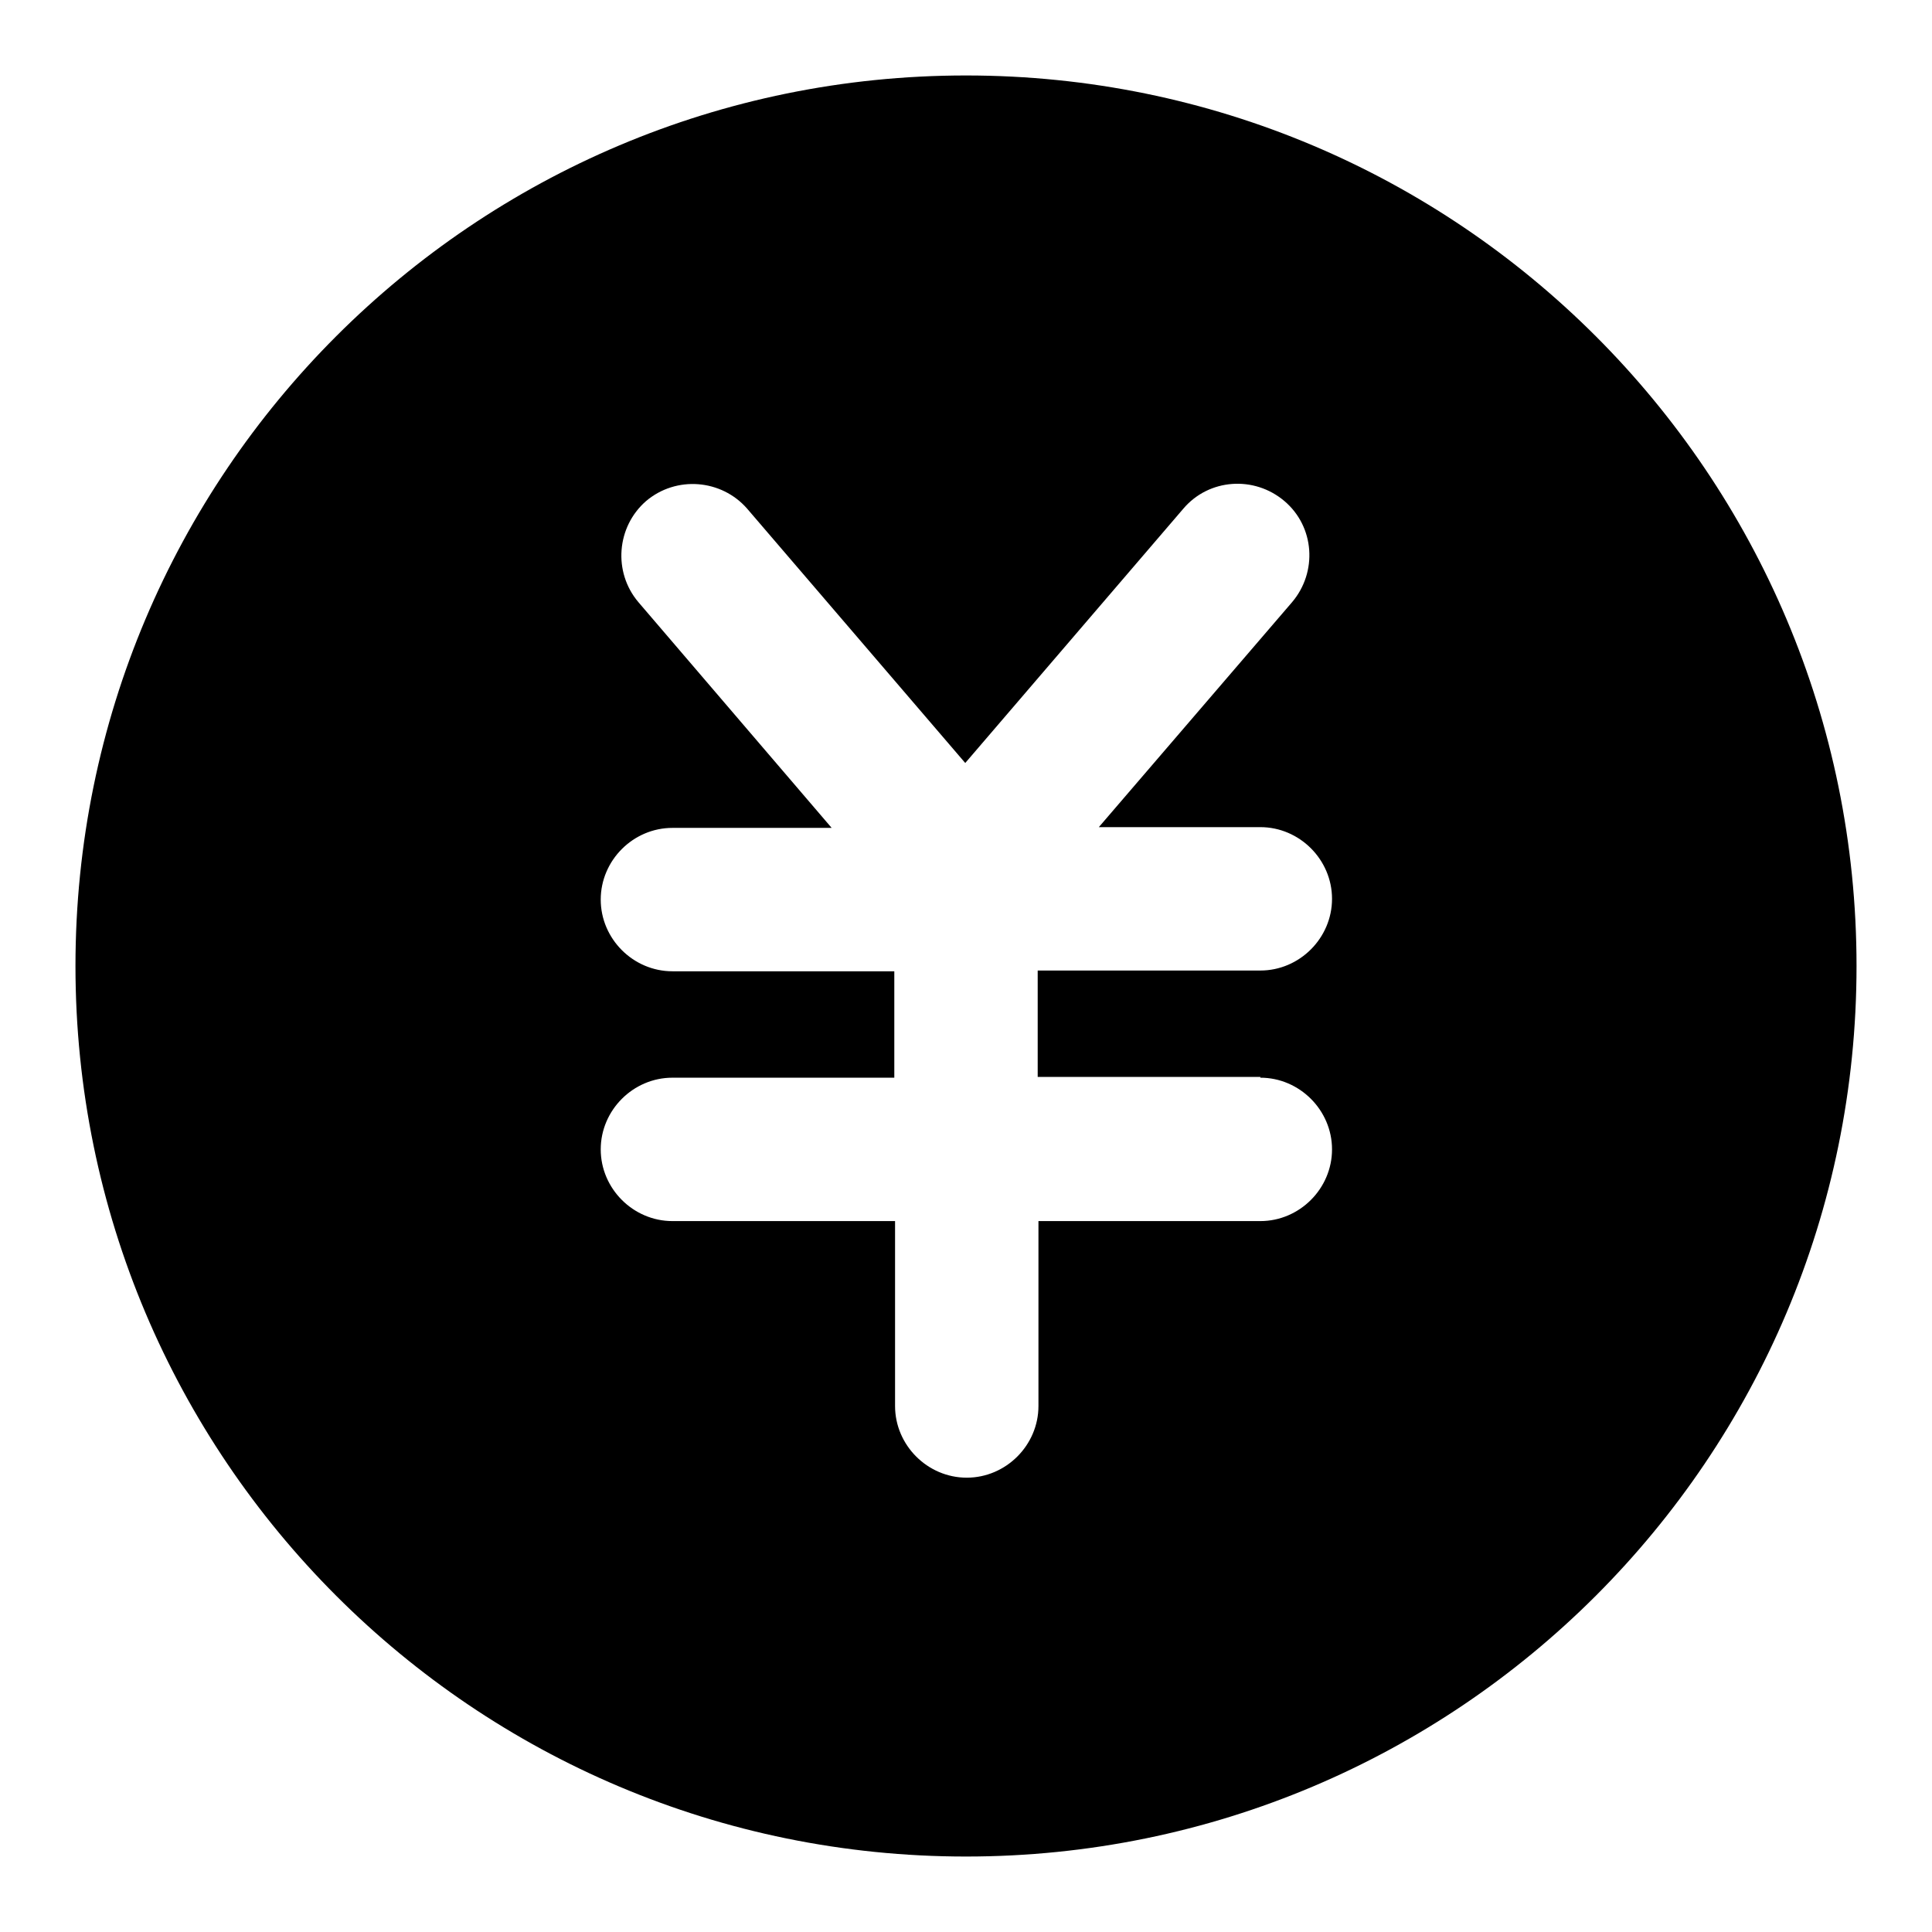
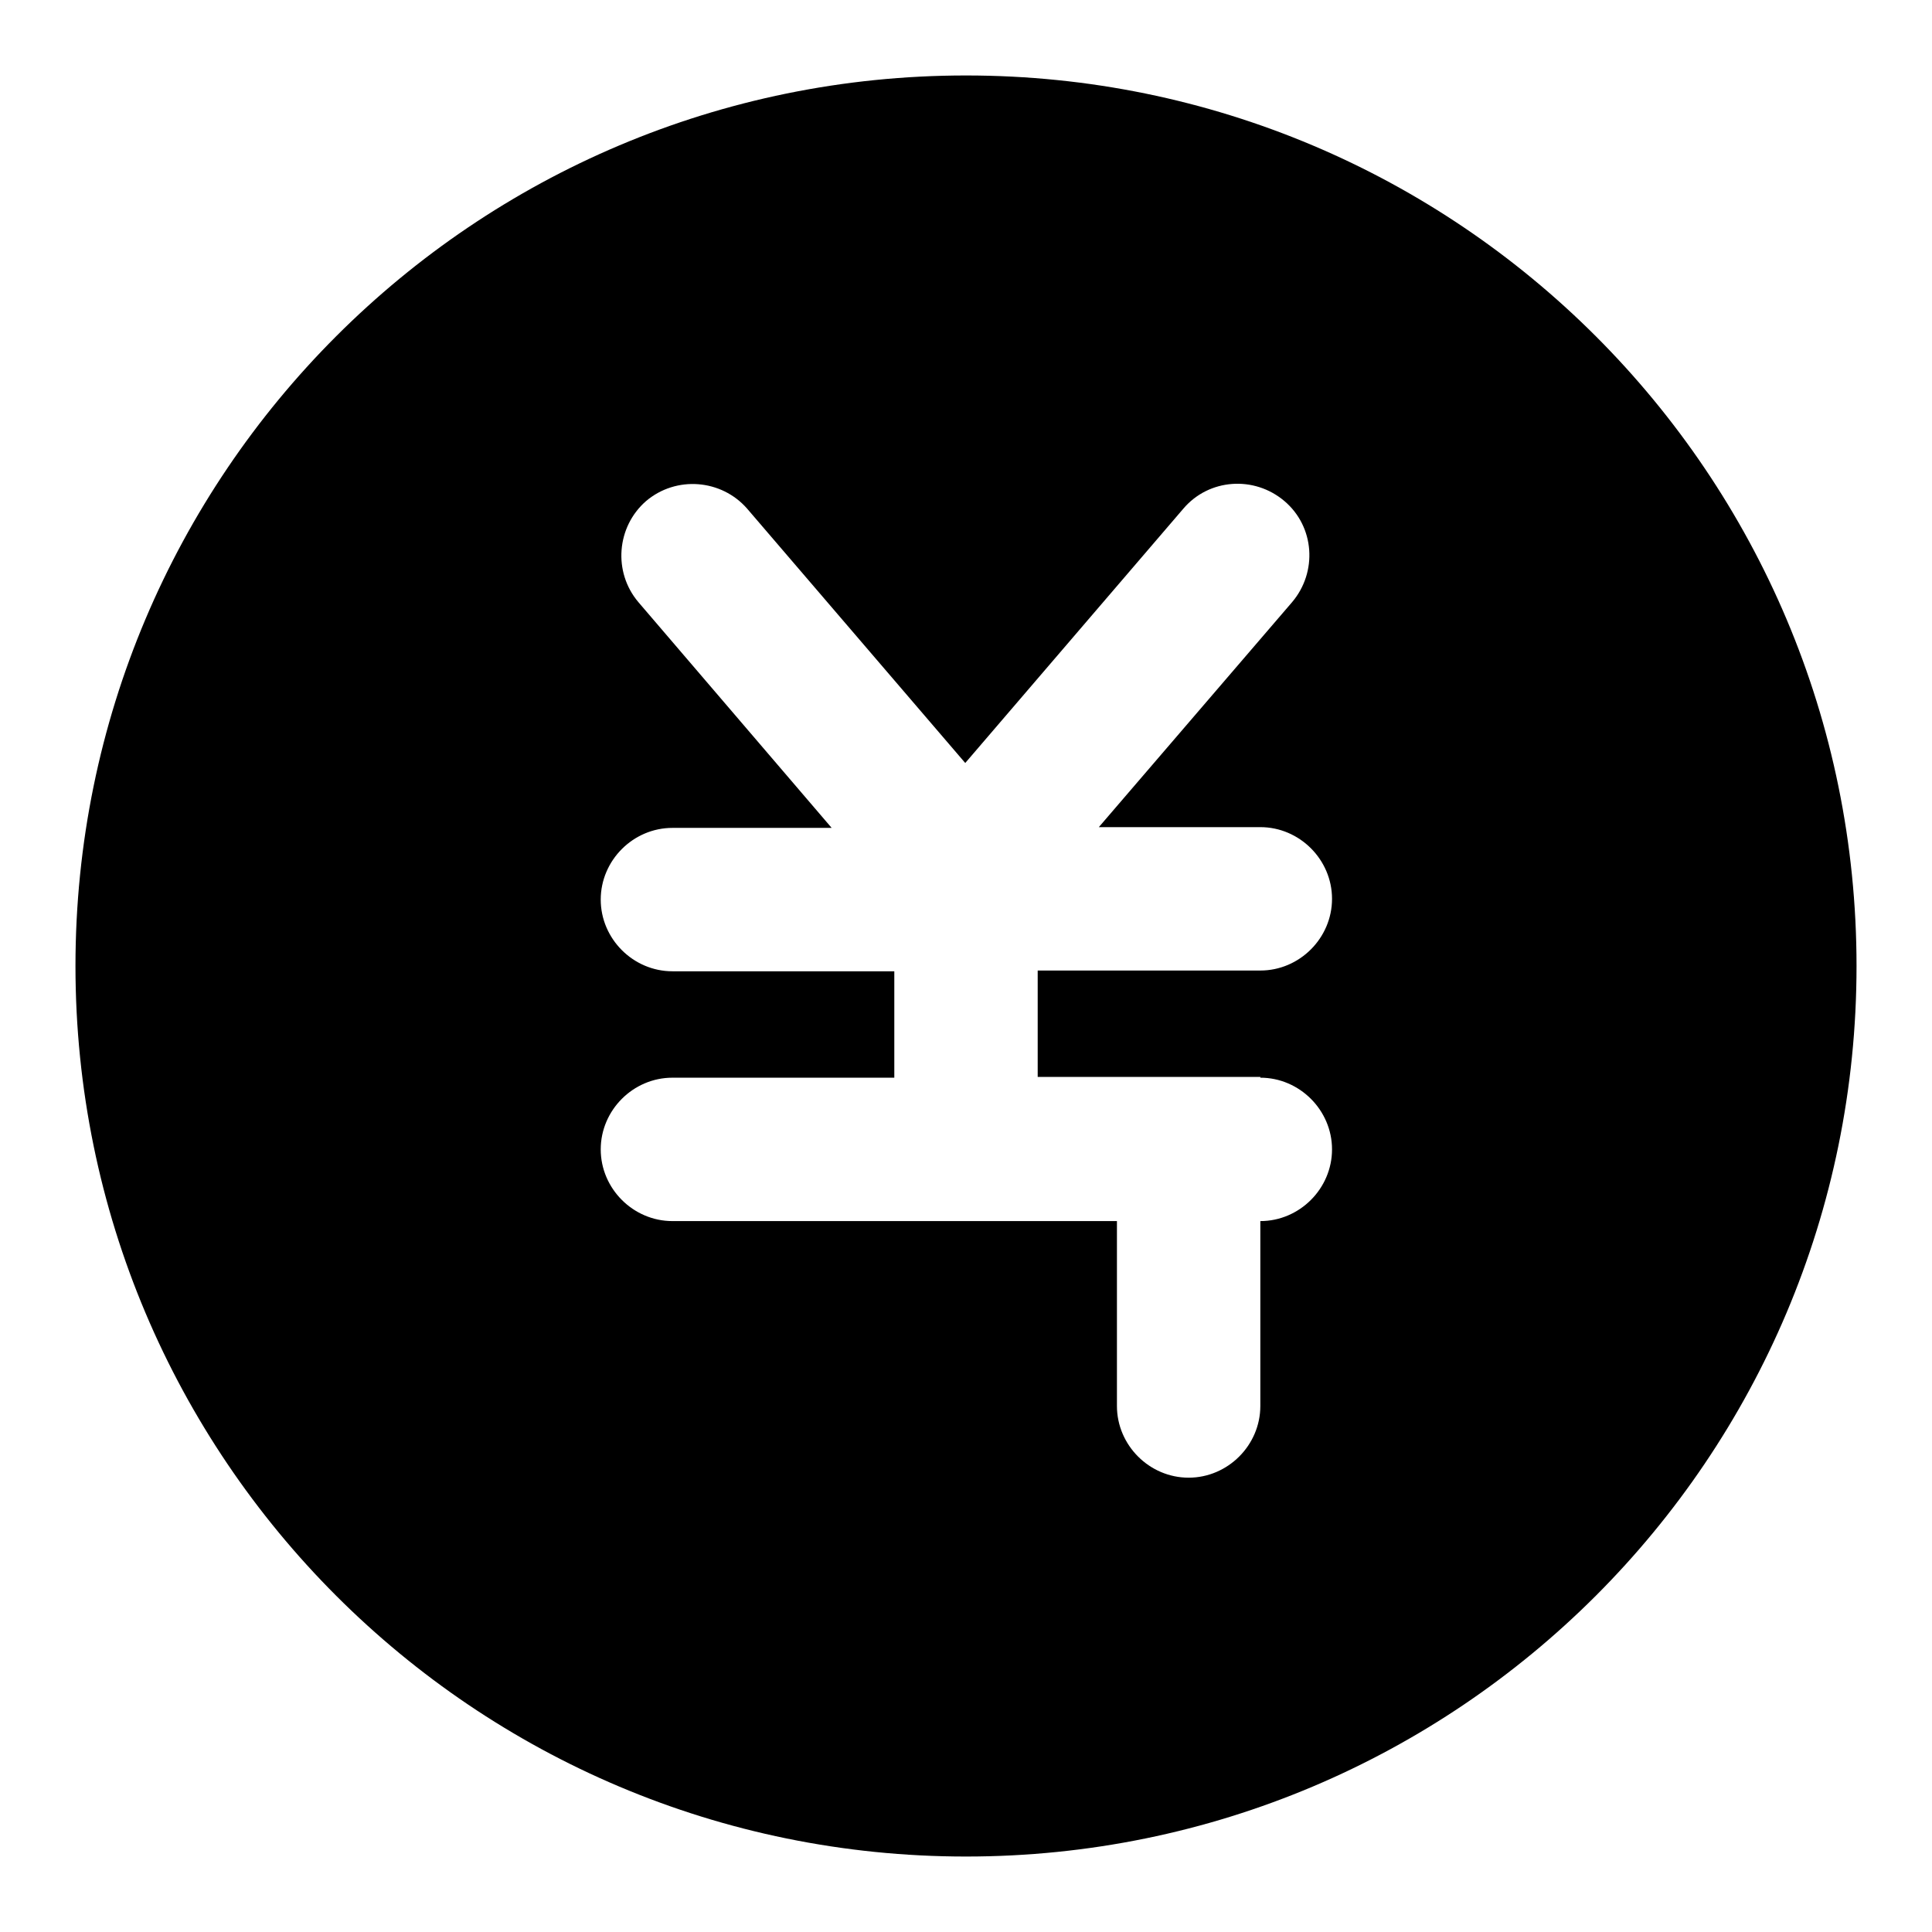
<svg xmlns="http://www.w3.org/2000/svg" version="1.1" x="0px" y="0px" viewBox="0 0 256 256" enable-background="new 0 0 256 256" xml:space="preserve">
  <g>
-     <path fill="#000000" d="M128,10C62.8,10,10,62.8,10,128c0,65.2,52.8,118,118,118c65.2,0,118-52.8,118-118C246,62.8,193.2,10,128,10 z M167,142.8c5.2,0,9.5,4.3,9.5,9.5s-4.3,9.5-9.5,9.5h-29.4v24.5c0,5.2-4.3,9.5-9.5,9.5c-5.2,0-9.5-4.3-9.5-9.5v-24.5H89.1 c-5.2,0-9.5-4.3-9.5-9.5s4.3-9.5,9.5-9.5h29.4v-14.1H89.1c-5.2,0-9.5-4.3-9.5-9.5c0-5.2,4.3-9.5,9.5-9.5h21.1L84.6,79.8 c-3.4-4-2.9-10,1-13.4c4-3.4,10-2.9,13.4,1l28.9,33.7l28.9-33.7c3.4-4,9.4-4.4,13.4-1c4,3.4,4.4,9.4,1,13.4l-25.6,29.8H167 c5.2,0,9.5,4.3,9.5,9.5c0,5.2-4.3,9.5-9.5,9.5h-29.5v14.1H167L167,142.8z" />
+     <path fill="#000000" d="M128,10C62.8,10,10,62.8,10,128c0,65.2,52.8,118,118,118c65.2,0,118-52.8,118-118C246,62.8,193.2,10,128,10 z M167,142.8c5.2,0,9.5,4.3,9.5,9.5s-4.3,9.5-9.5,9.5v24.5c0,5.2-4.3,9.5-9.5,9.5c-5.2,0-9.5-4.3-9.5-9.5v-24.5H89.1 c-5.2,0-9.5-4.3-9.5-9.5s4.3-9.5,9.5-9.5h29.4v-14.1H89.1c-5.2,0-9.5-4.3-9.5-9.5c0-5.2,4.3-9.5,9.5-9.5h21.1L84.6,79.8 c-3.4-4-2.9-10,1-13.4c4-3.4,10-2.9,13.4,1l28.9,33.7l28.9-33.7c3.4-4,9.4-4.4,13.4-1c4,3.4,4.4,9.4,1,13.4l-25.6,29.8H167 c5.2,0,9.5,4.3,9.5,9.5c0,5.2-4.3,9.5-9.5,9.5h-29.5v14.1H167L167,142.8z" />
  </g>
</svg>